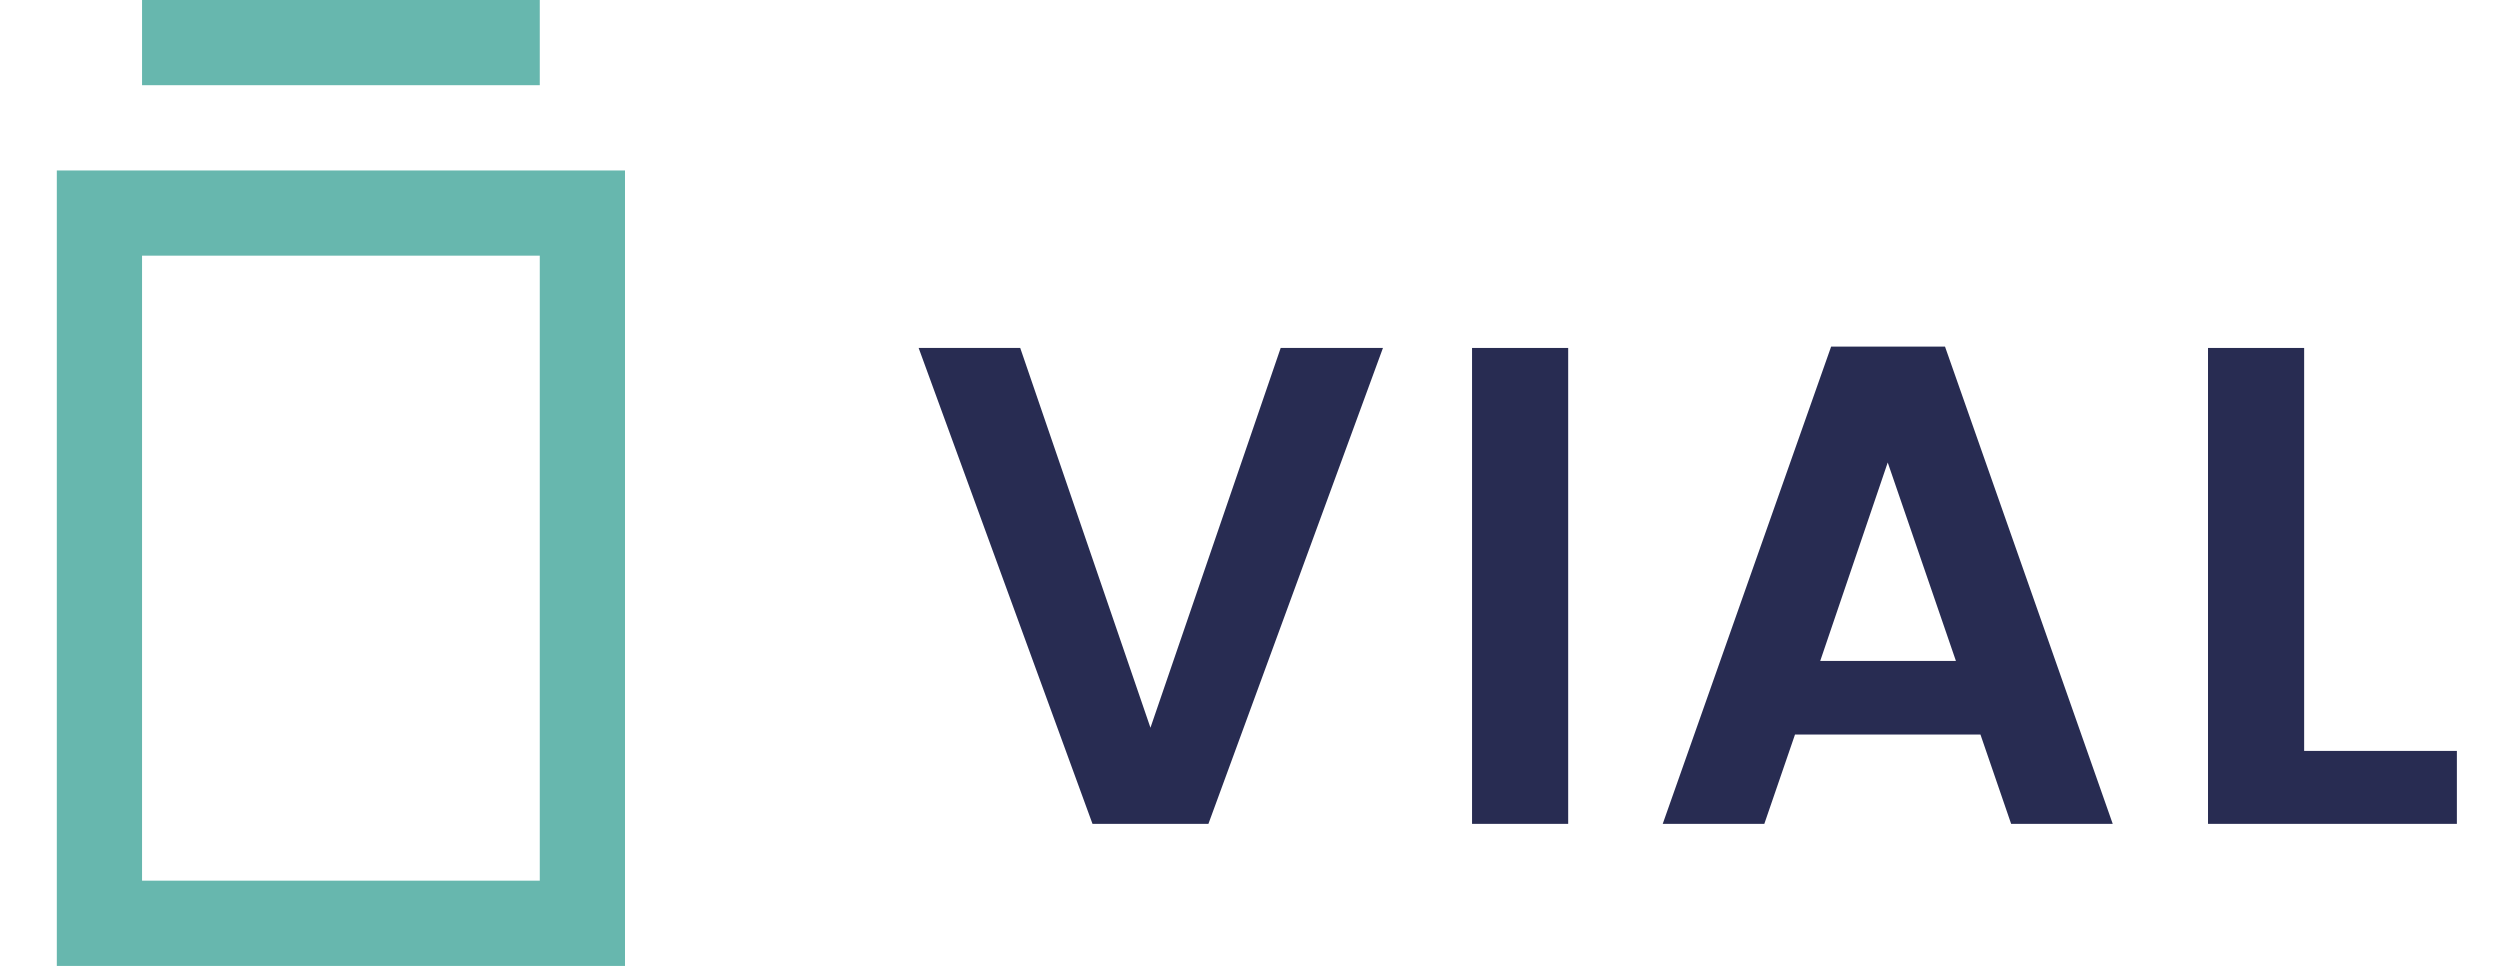
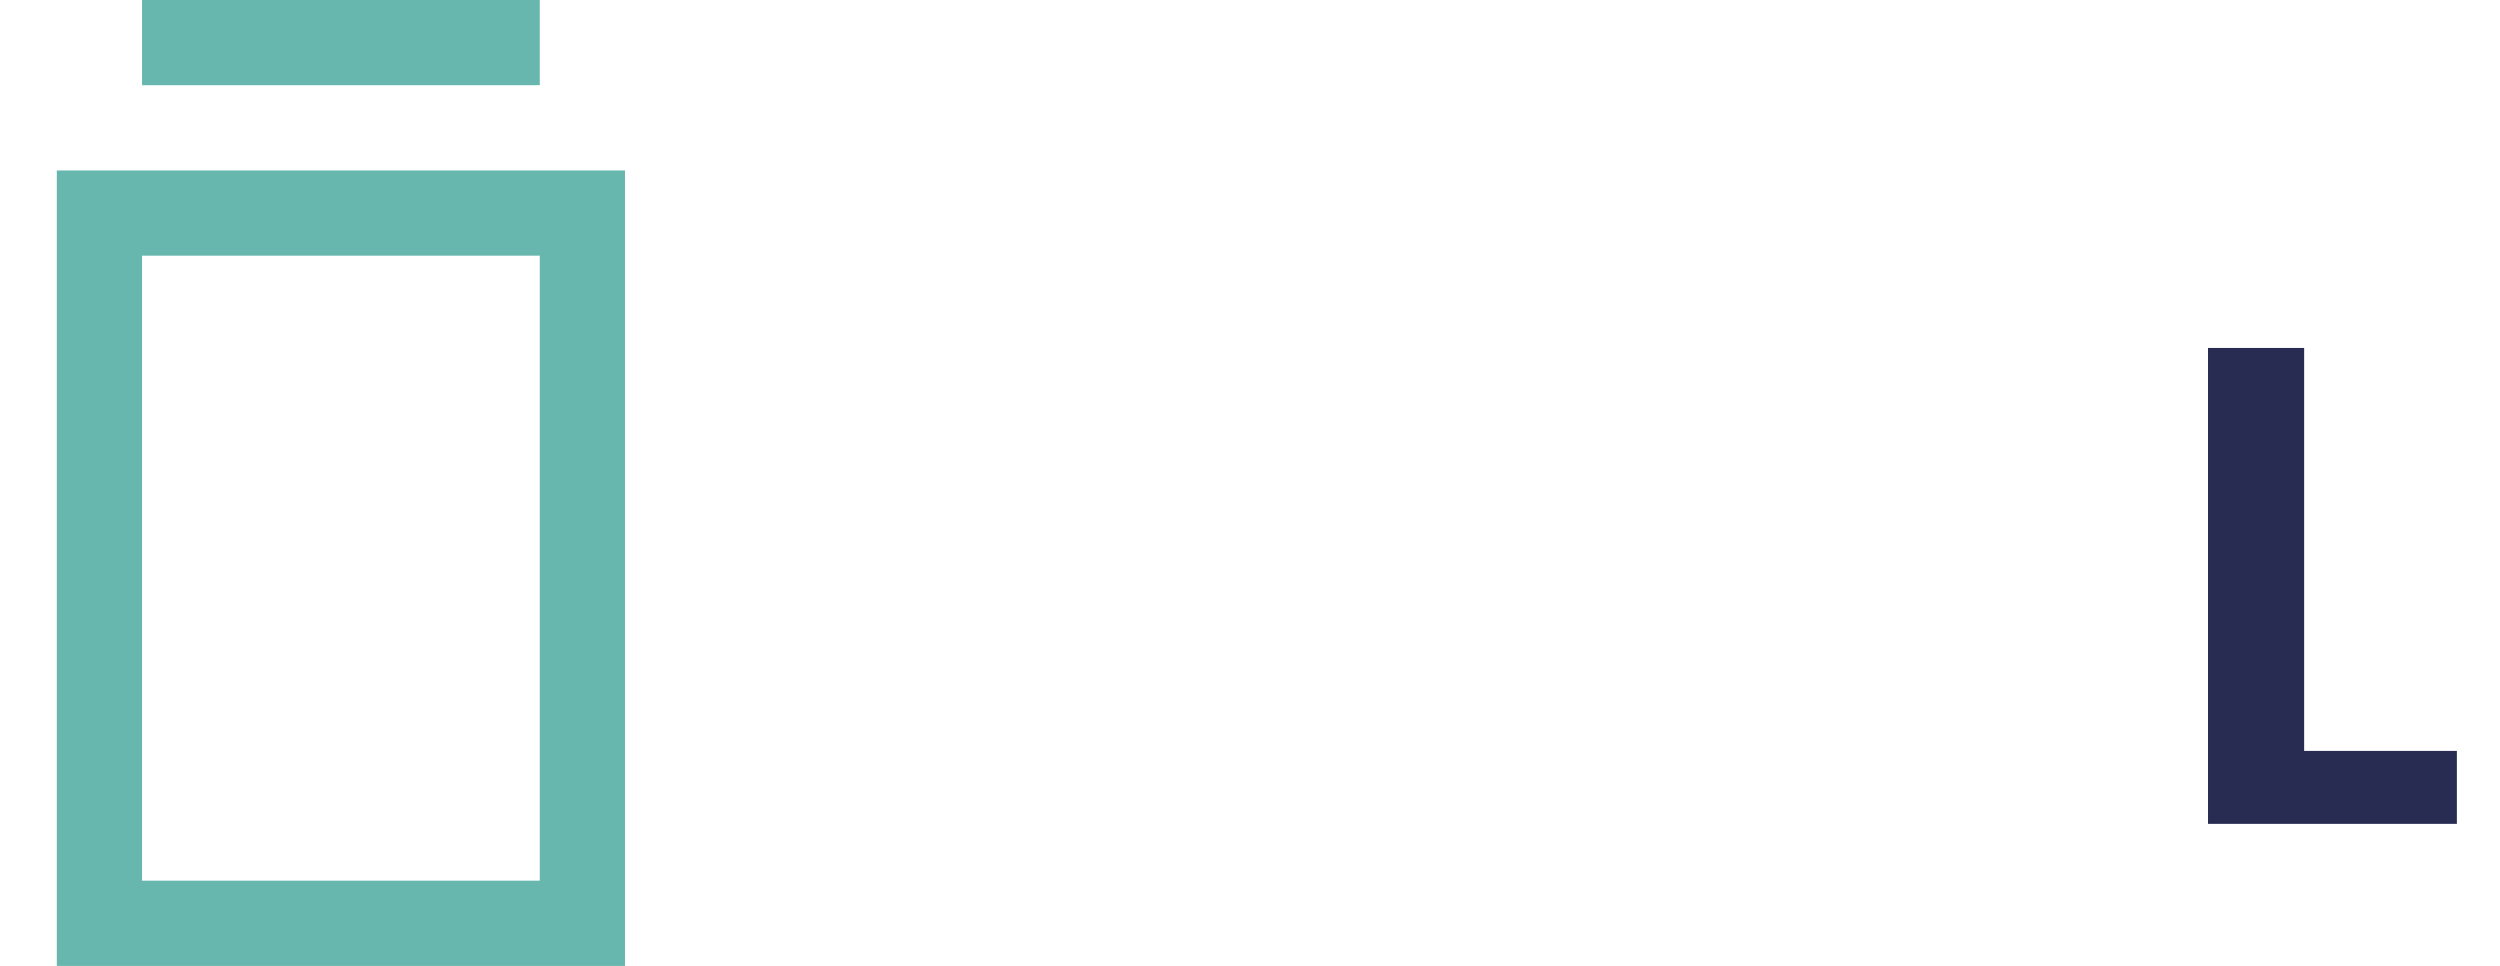
<svg xmlns="http://www.w3.org/2000/svg" width="88" height="34" viewBox="0 0 88 34" fill="none">
  <path fill-rule="evenodd" clip-rule="evenodd" d="M19 0H5V3H19V0ZM5 9H19V31H5V9ZM2 34V6H22V34H2Z" fill="#67B7AE" />
-   <path d="M38.456 29L32.336 12.248H35.912L40.496 25.616L45.08 12.248H48.68L42.536 29H38.456Z" fill="#282C52" />
-   <path d="M51.816 29V12.248H55.2V29H51.816Z" fill="#282C52" />
-   <path d="M70.792 29L69.712 25.856H63.184L62.104 29H58.528L64.456 12.2H68.464L74.368 29H70.792ZM64.072 23.264H68.848L66.448 16.28L64.072 23.264Z" fill="#282C52" />
  <path d="M77.722 12.248H81.106V26.432H86.482V29H77.722V12.248Z" fill="#282C52" />
</svg>